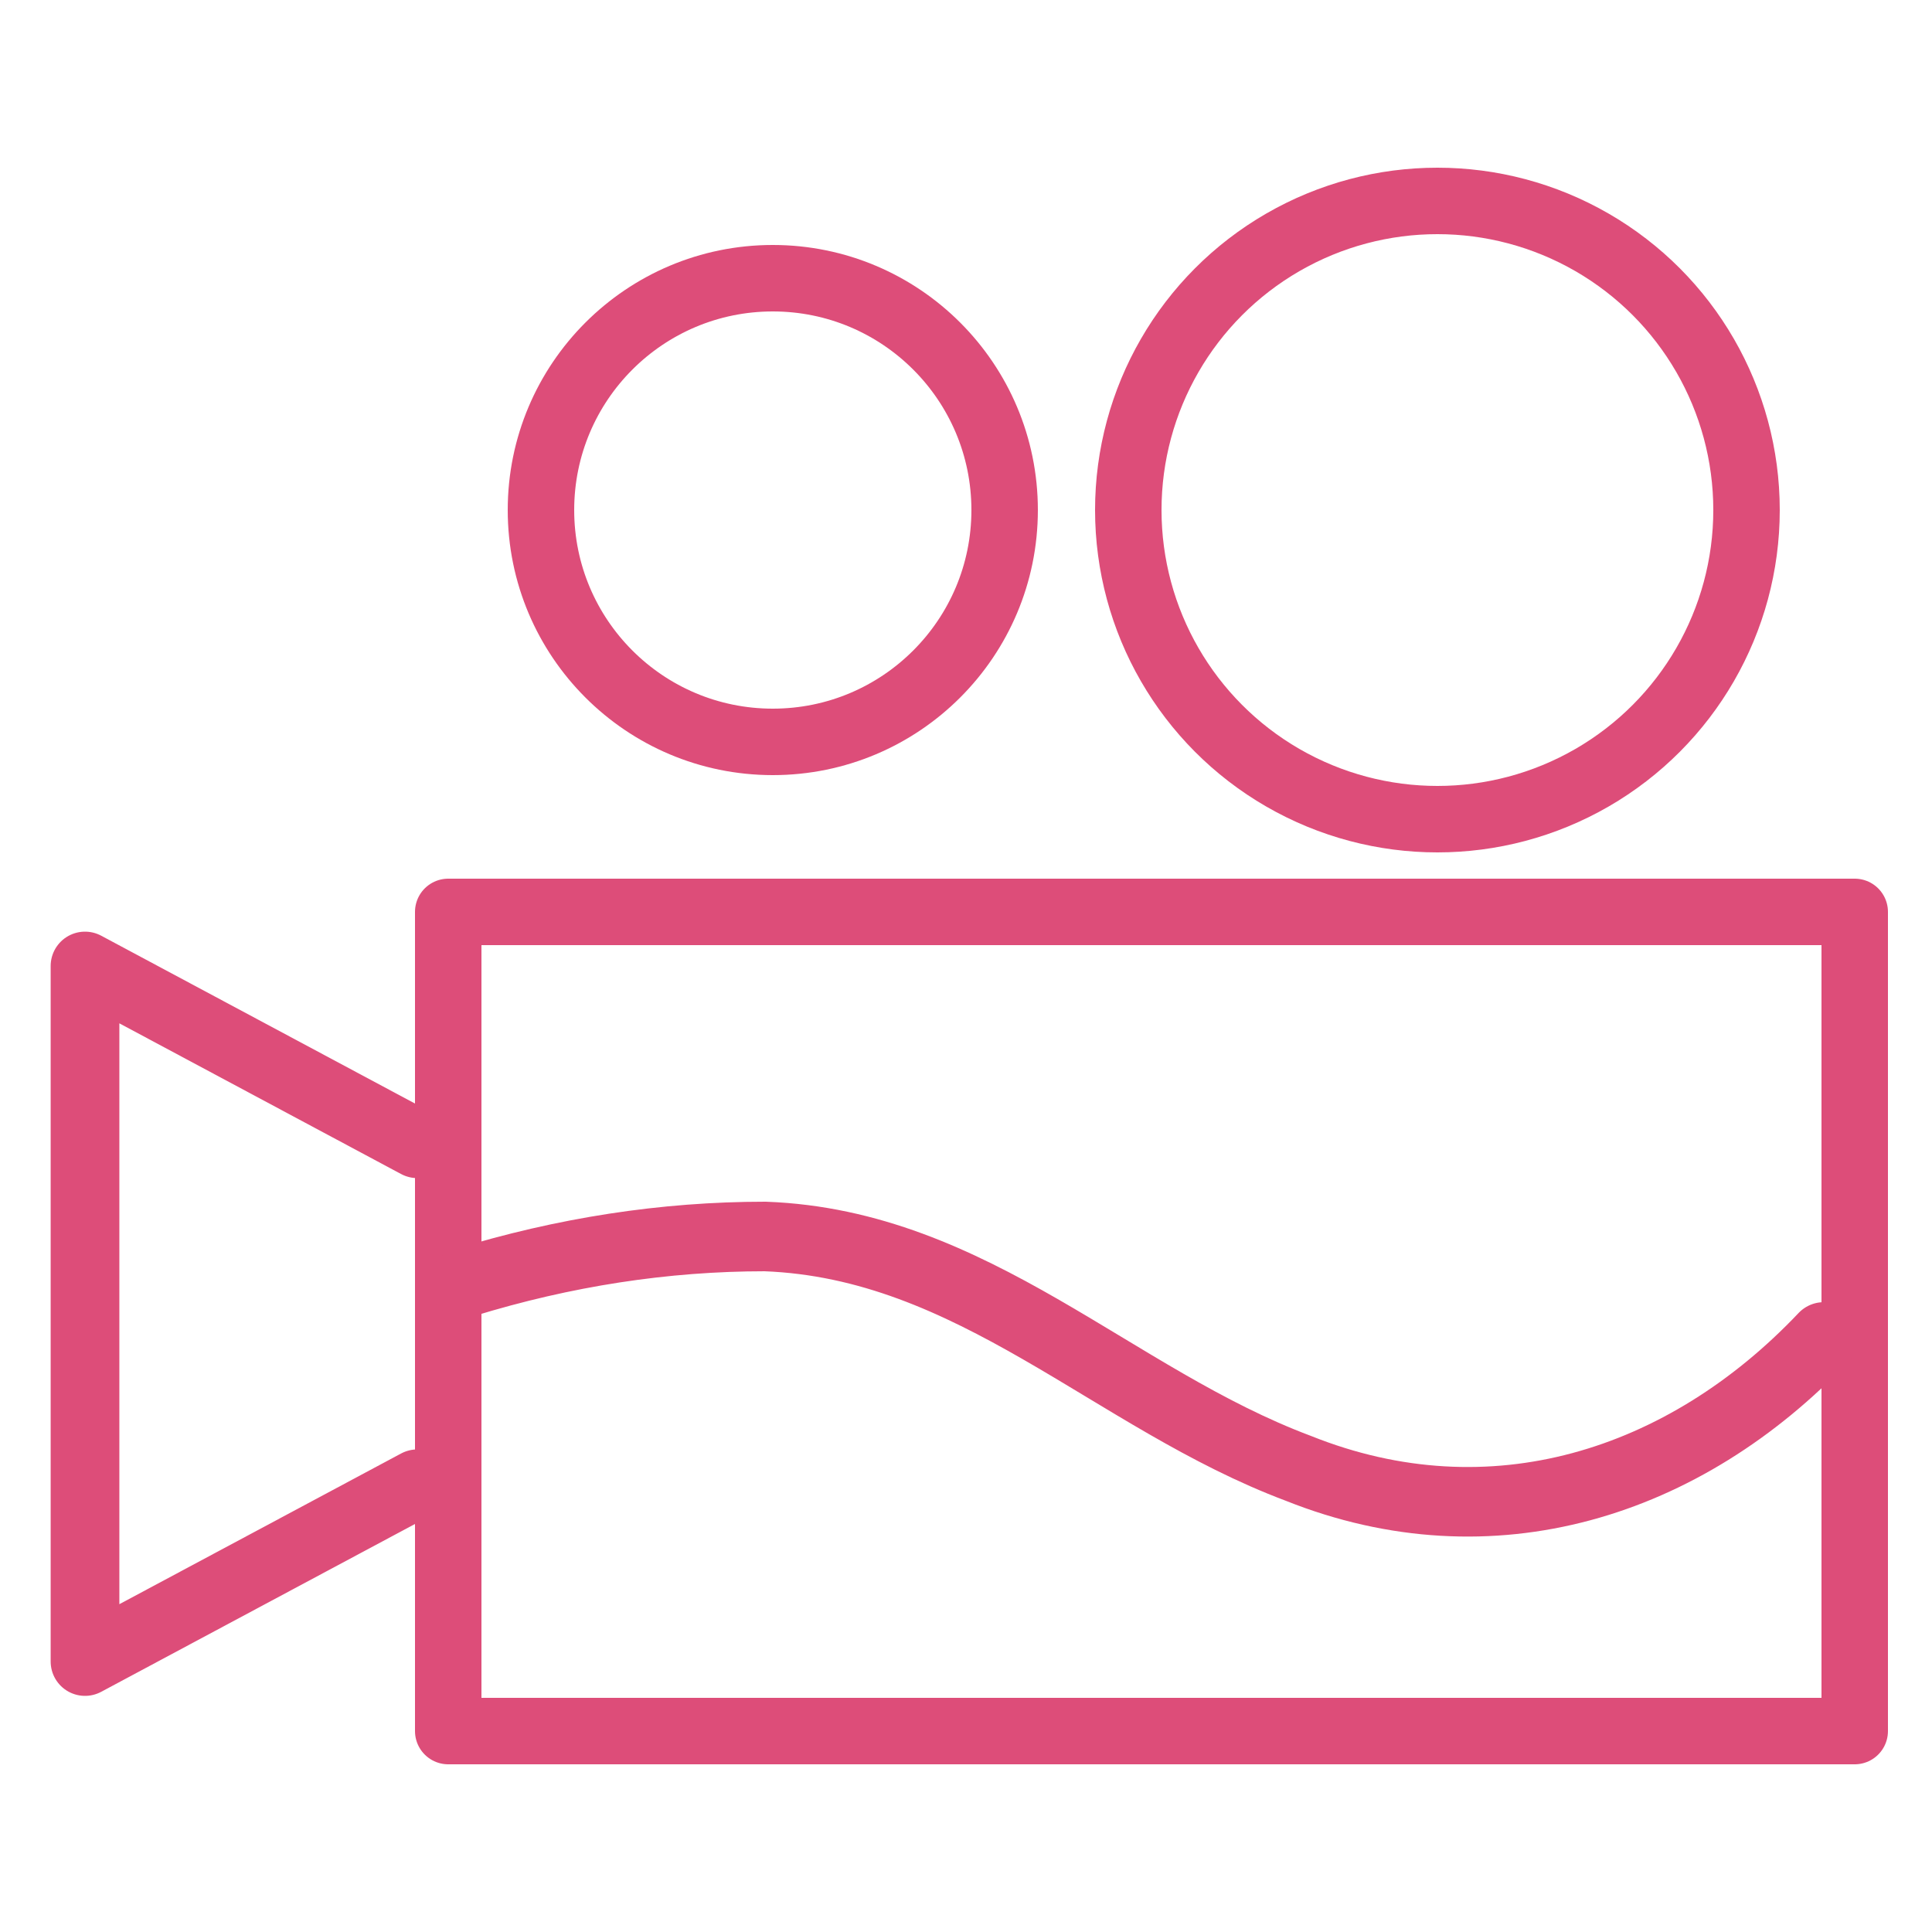
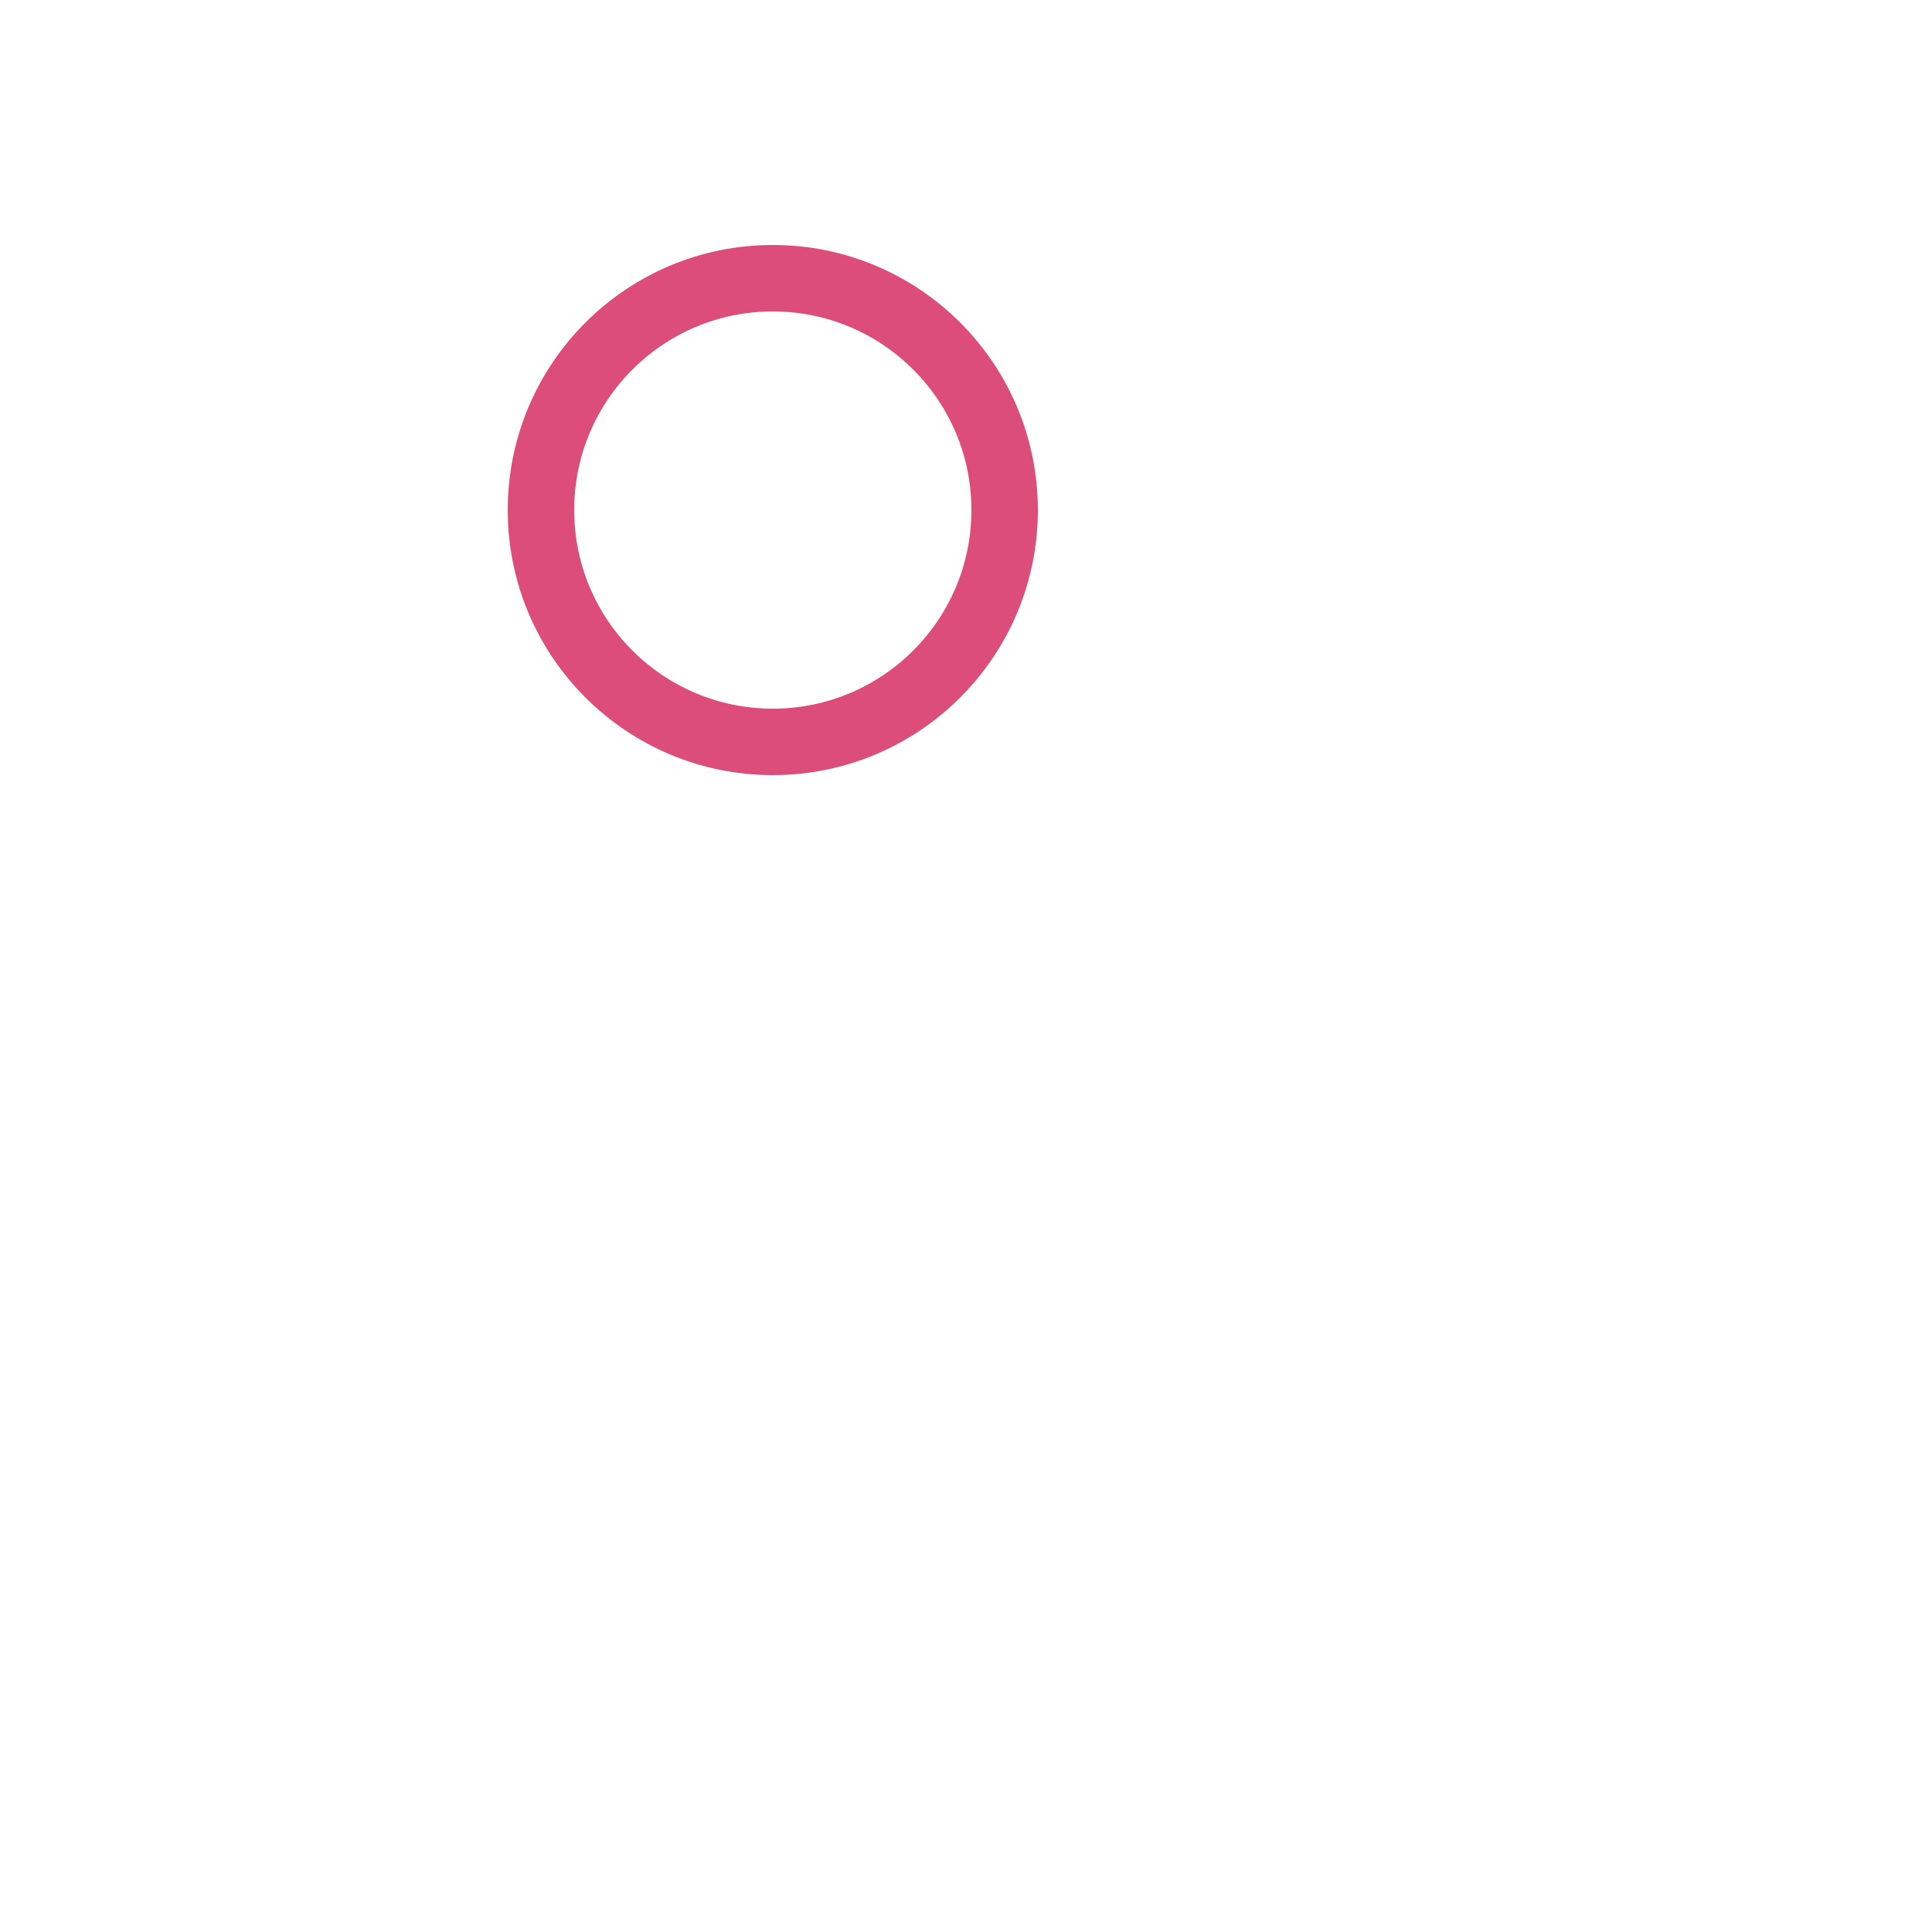
<svg xmlns="http://www.w3.org/2000/svg" version="1.1" id="圖層_1" x="0px" y="0px" viewBox="0 0 25 25" style="enable-background:new 0 0 25 25;" xml:space="preserve">
  <style type="text/css">
	.st0{fill:none;stroke:#DD4D79;stroke-width:0.86;stroke-linecap:round;stroke-linejoin:round;stroke-miterlimit:10;}
	.st1{fill:none;stroke:#DD4D79;stroke-width:0.889;stroke-linecap:round;stroke-linejoin:round;stroke-miterlimit:10;}
	.st2{fill:none;stroke:#DD4D79;stroke-width:0.9;stroke-linecap:round;stroke-linejoin:round;stroke-miterlimit:10;}
</style>
  <g id="XMLID_1_">
    <circle id="XMLID_1636_" class="st0" cx="10" cy="6.6" r="3" />
-     <circle id="XMLID_1629_" class="st0" cx="18.6" cy="6.6" r="4" />
-     <rect id="XMLID_1632_" x="5.8" y="11.8" class="st0" width="18.2" height="10.6" />
-     <polyline id="XMLID_1884_" class="st1" points="5.4,19.2 1.1,21.5 1.1,12.5 5.4,14.8  " />
-     <path id="XMLID_1885_" class="st2" d="M6,16.6c1.3-0.4,2.6-0.6,3.9-0.6c2.7,0.1,4.5,2.1,6.9,3c2.5,1,5,0.2,6.8-1.7" />
  </g>
</svg>